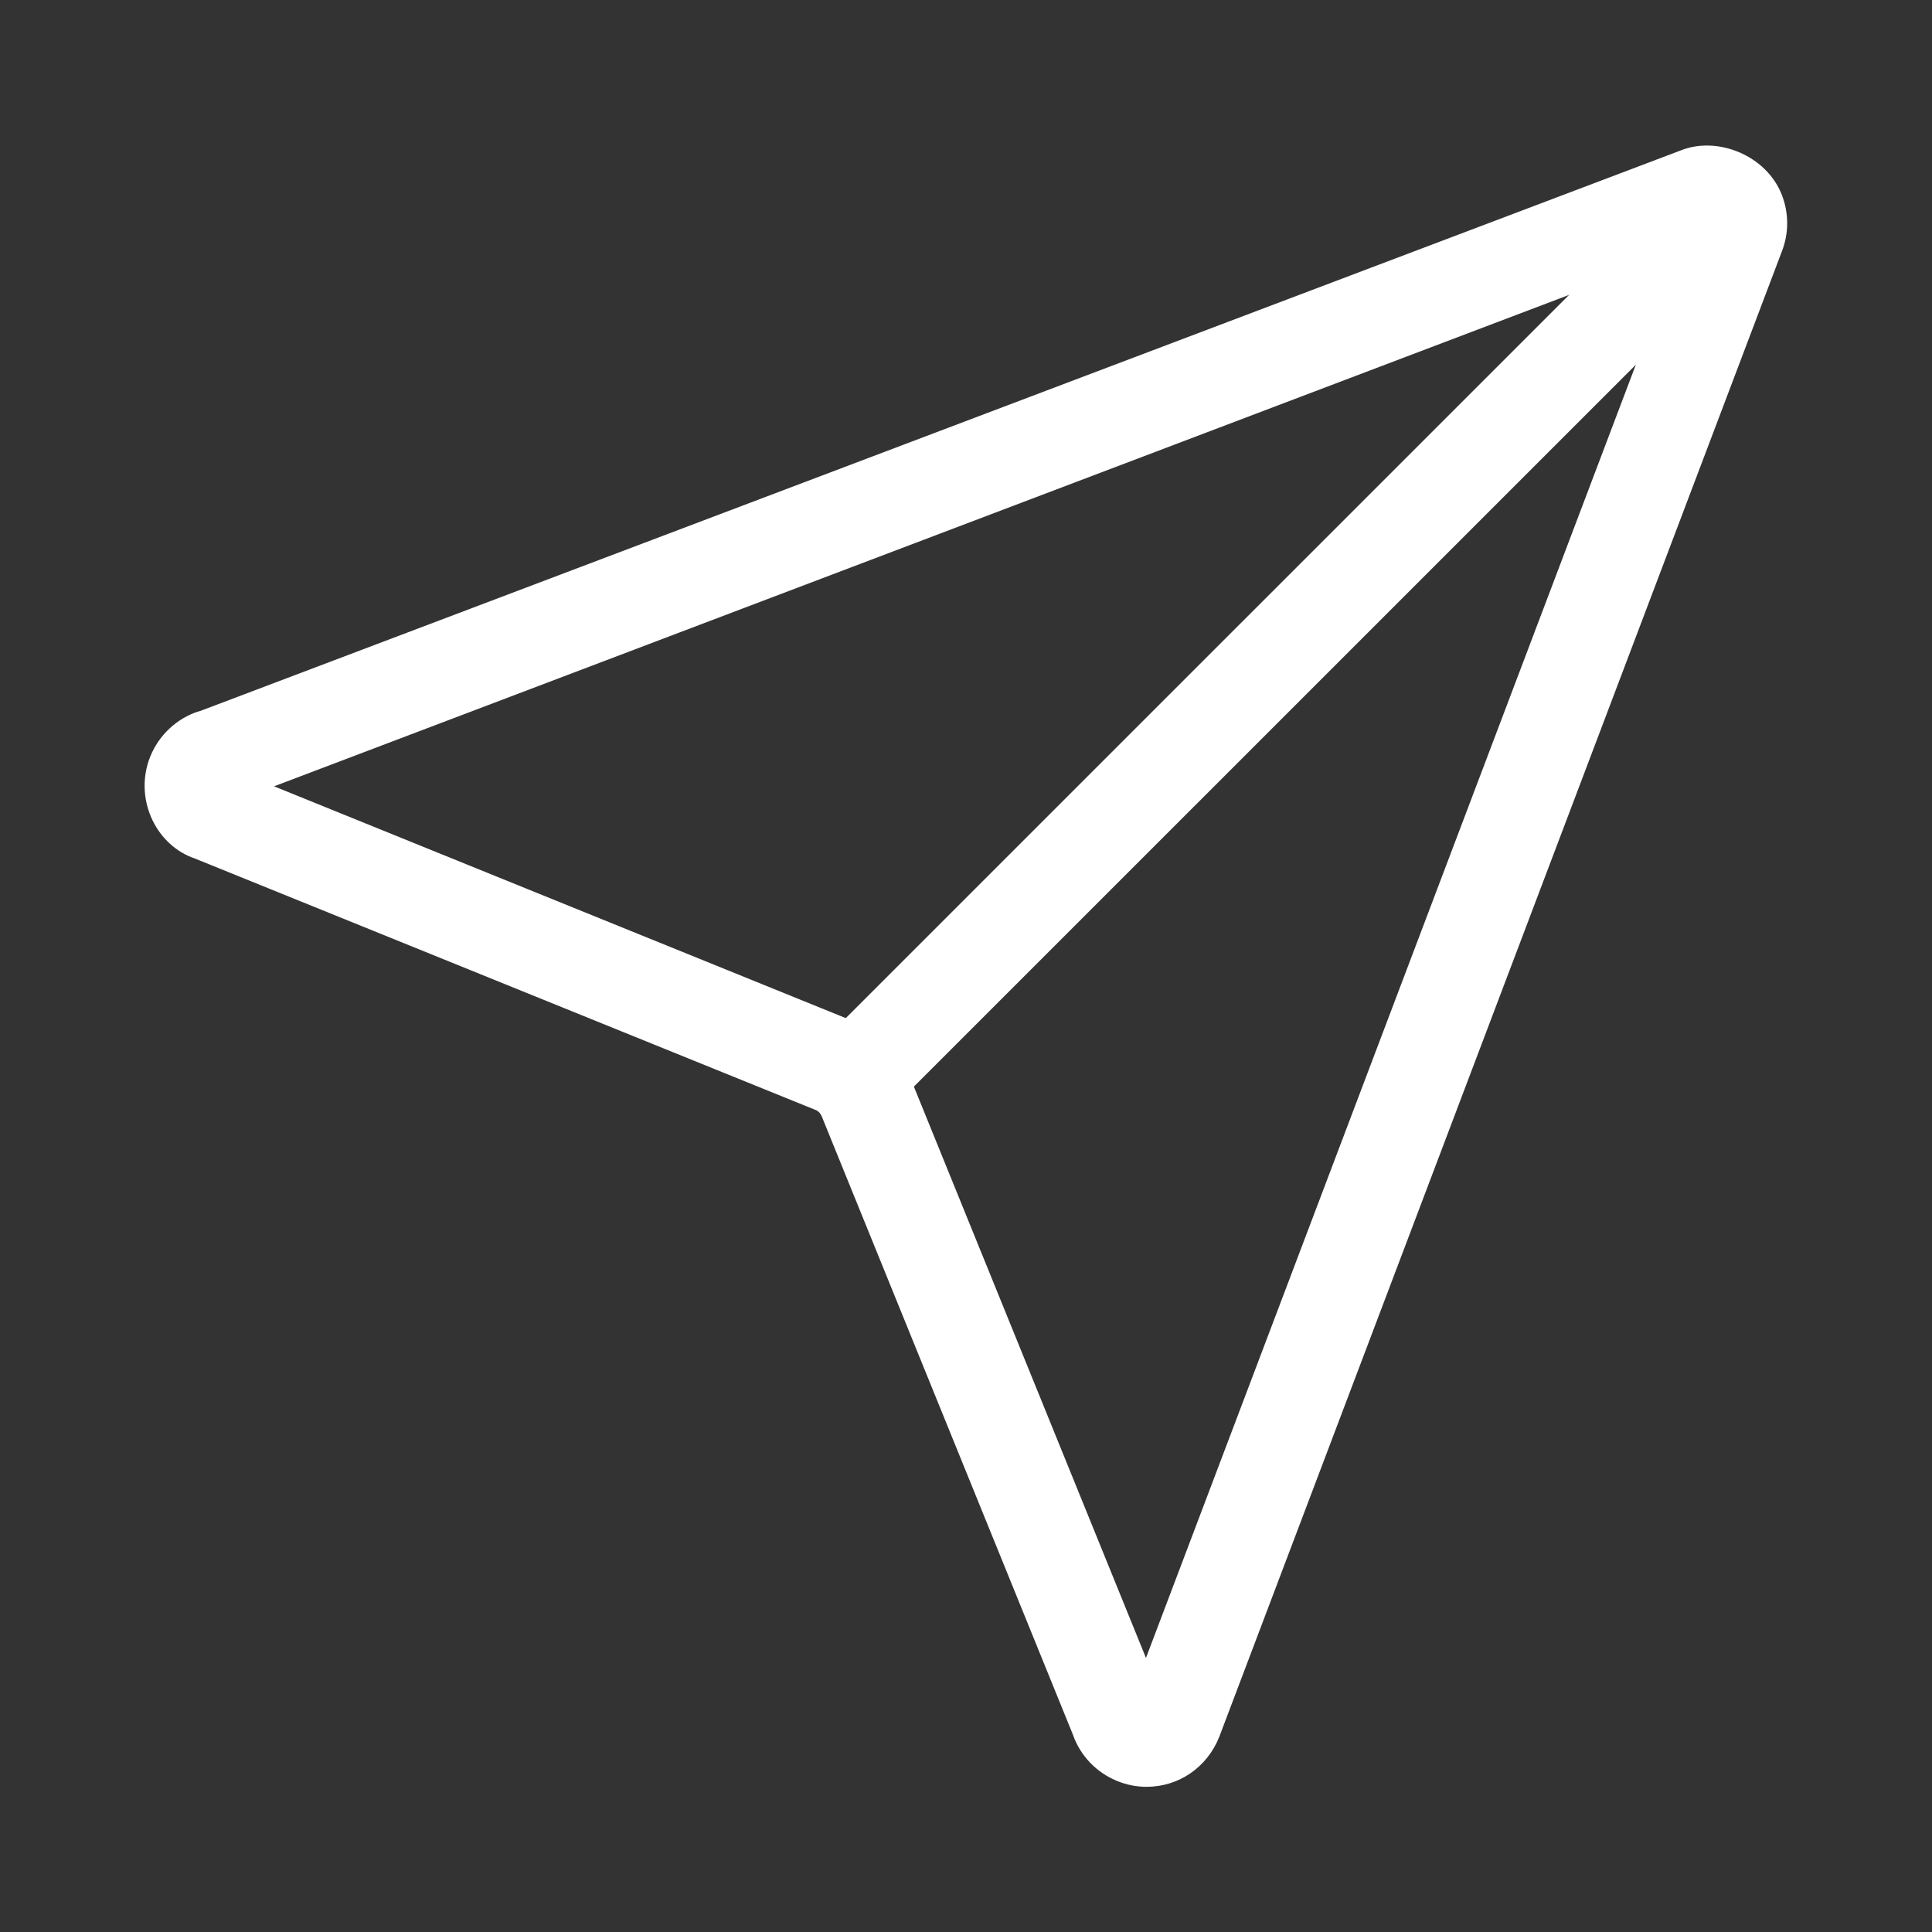
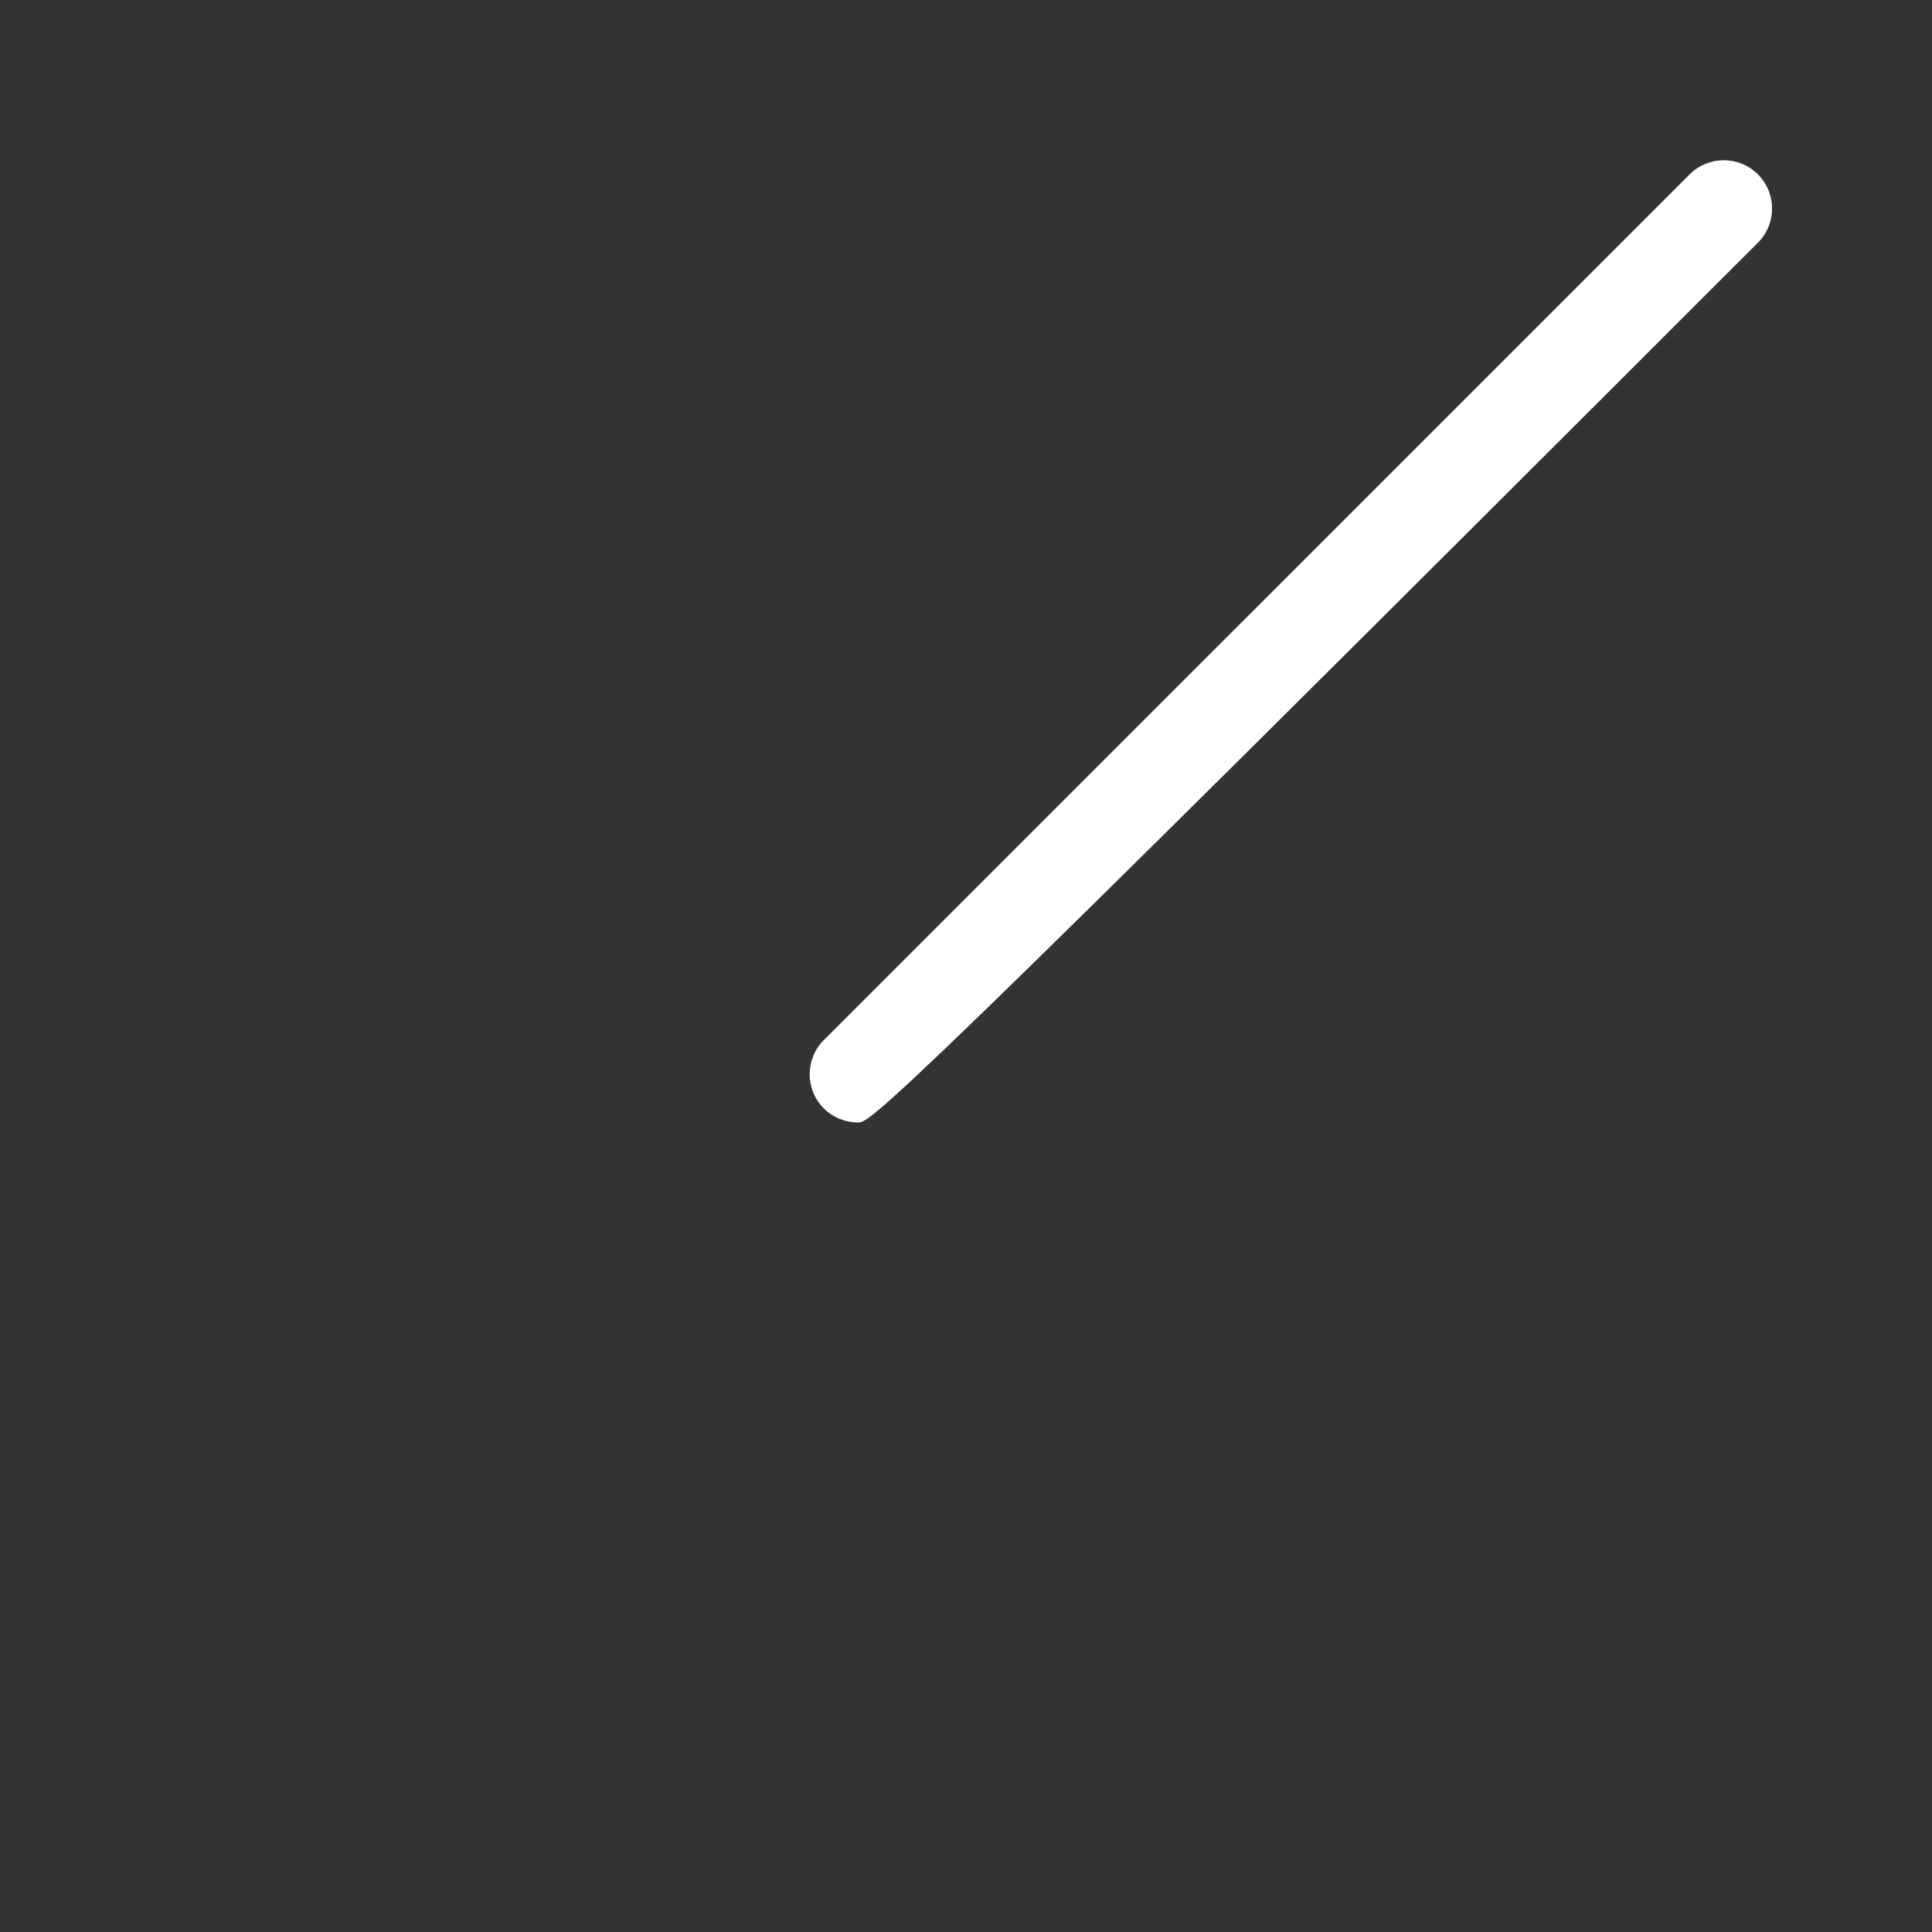
<svg xmlns="http://www.w3.org/2000/svg" version="1.1" id="圖層_1" x="0px" y="0px" width="20px" height="20px" viewBox="-1.473 0 20 20" enable-background="new -1.473 0 20 20" xml:space="preserve">
  <rect x="-1.473" y="0" width="20" height="20" fill="#333333" stroke="none" />
  <g id="paper-plane-outline" transform="translate(-3.999 -3.948)">
    <g id="Path_257">
-       <path fill="#FFFFFF" d="M14.395,22.445c-0.104,0-0.204-0.02-0.301-0.059c-0.217-0.087-0.386-0.263-0.462-0.483l-2.585-6.363    c-0.022-0.065-0.049-0.093-0.084-0.104l-6.418-2.6c-0.395-0.133-0.622-0.593-0.479-1.015c0.078-0.227,0.25-0.406,0.472-0.494    c0.022-0.008,0.044-0.015,0.066-0.021l15.324-5.802c0.376-0.149,0.879,0.05,1.041,0.455c0.077,0.193,0.077,0.406,0,0.599    l-5.821,15.369C15.021,22.246,14.727,22.445,14.395,22.445z M5.363,12.088l5.947,2.411c0.301,0.1,0.564,0.363,0.675,0.694    l2.404,5.918l5.507-14.538L5.363,12.088z" />
-     </g>
+       </g>
    <g id="Path_258">
-       <path fill="#FFFFFF" d="M11.408,15.568c-0.128,0-0.256-0.049-0.354-0.146c-0.195-0.195-0.195-0.512,0-0.707l8.963-8.962    c0.195-0.195,0.512-0.195,0.707,0s0.195,0.512,0,0.707l-8.963,8.962C11.664,15.52,11.536,15.568,11.408,15.568z" />
+       <path fill="#FFFFFF" d="M11.408,15.568c-0.128,0-0.256-0.049-0.354-0.146c-0.195-0.195-0.195-0.512,0-0.707l8.963-8.962    c0.195-0.195,0.512-0.195,0.707,0s0.195,0.512,0,0.707C11.664,15.52,11.536,15.568,11.408,15.568z" />
    </g>
  </g>
</svg>